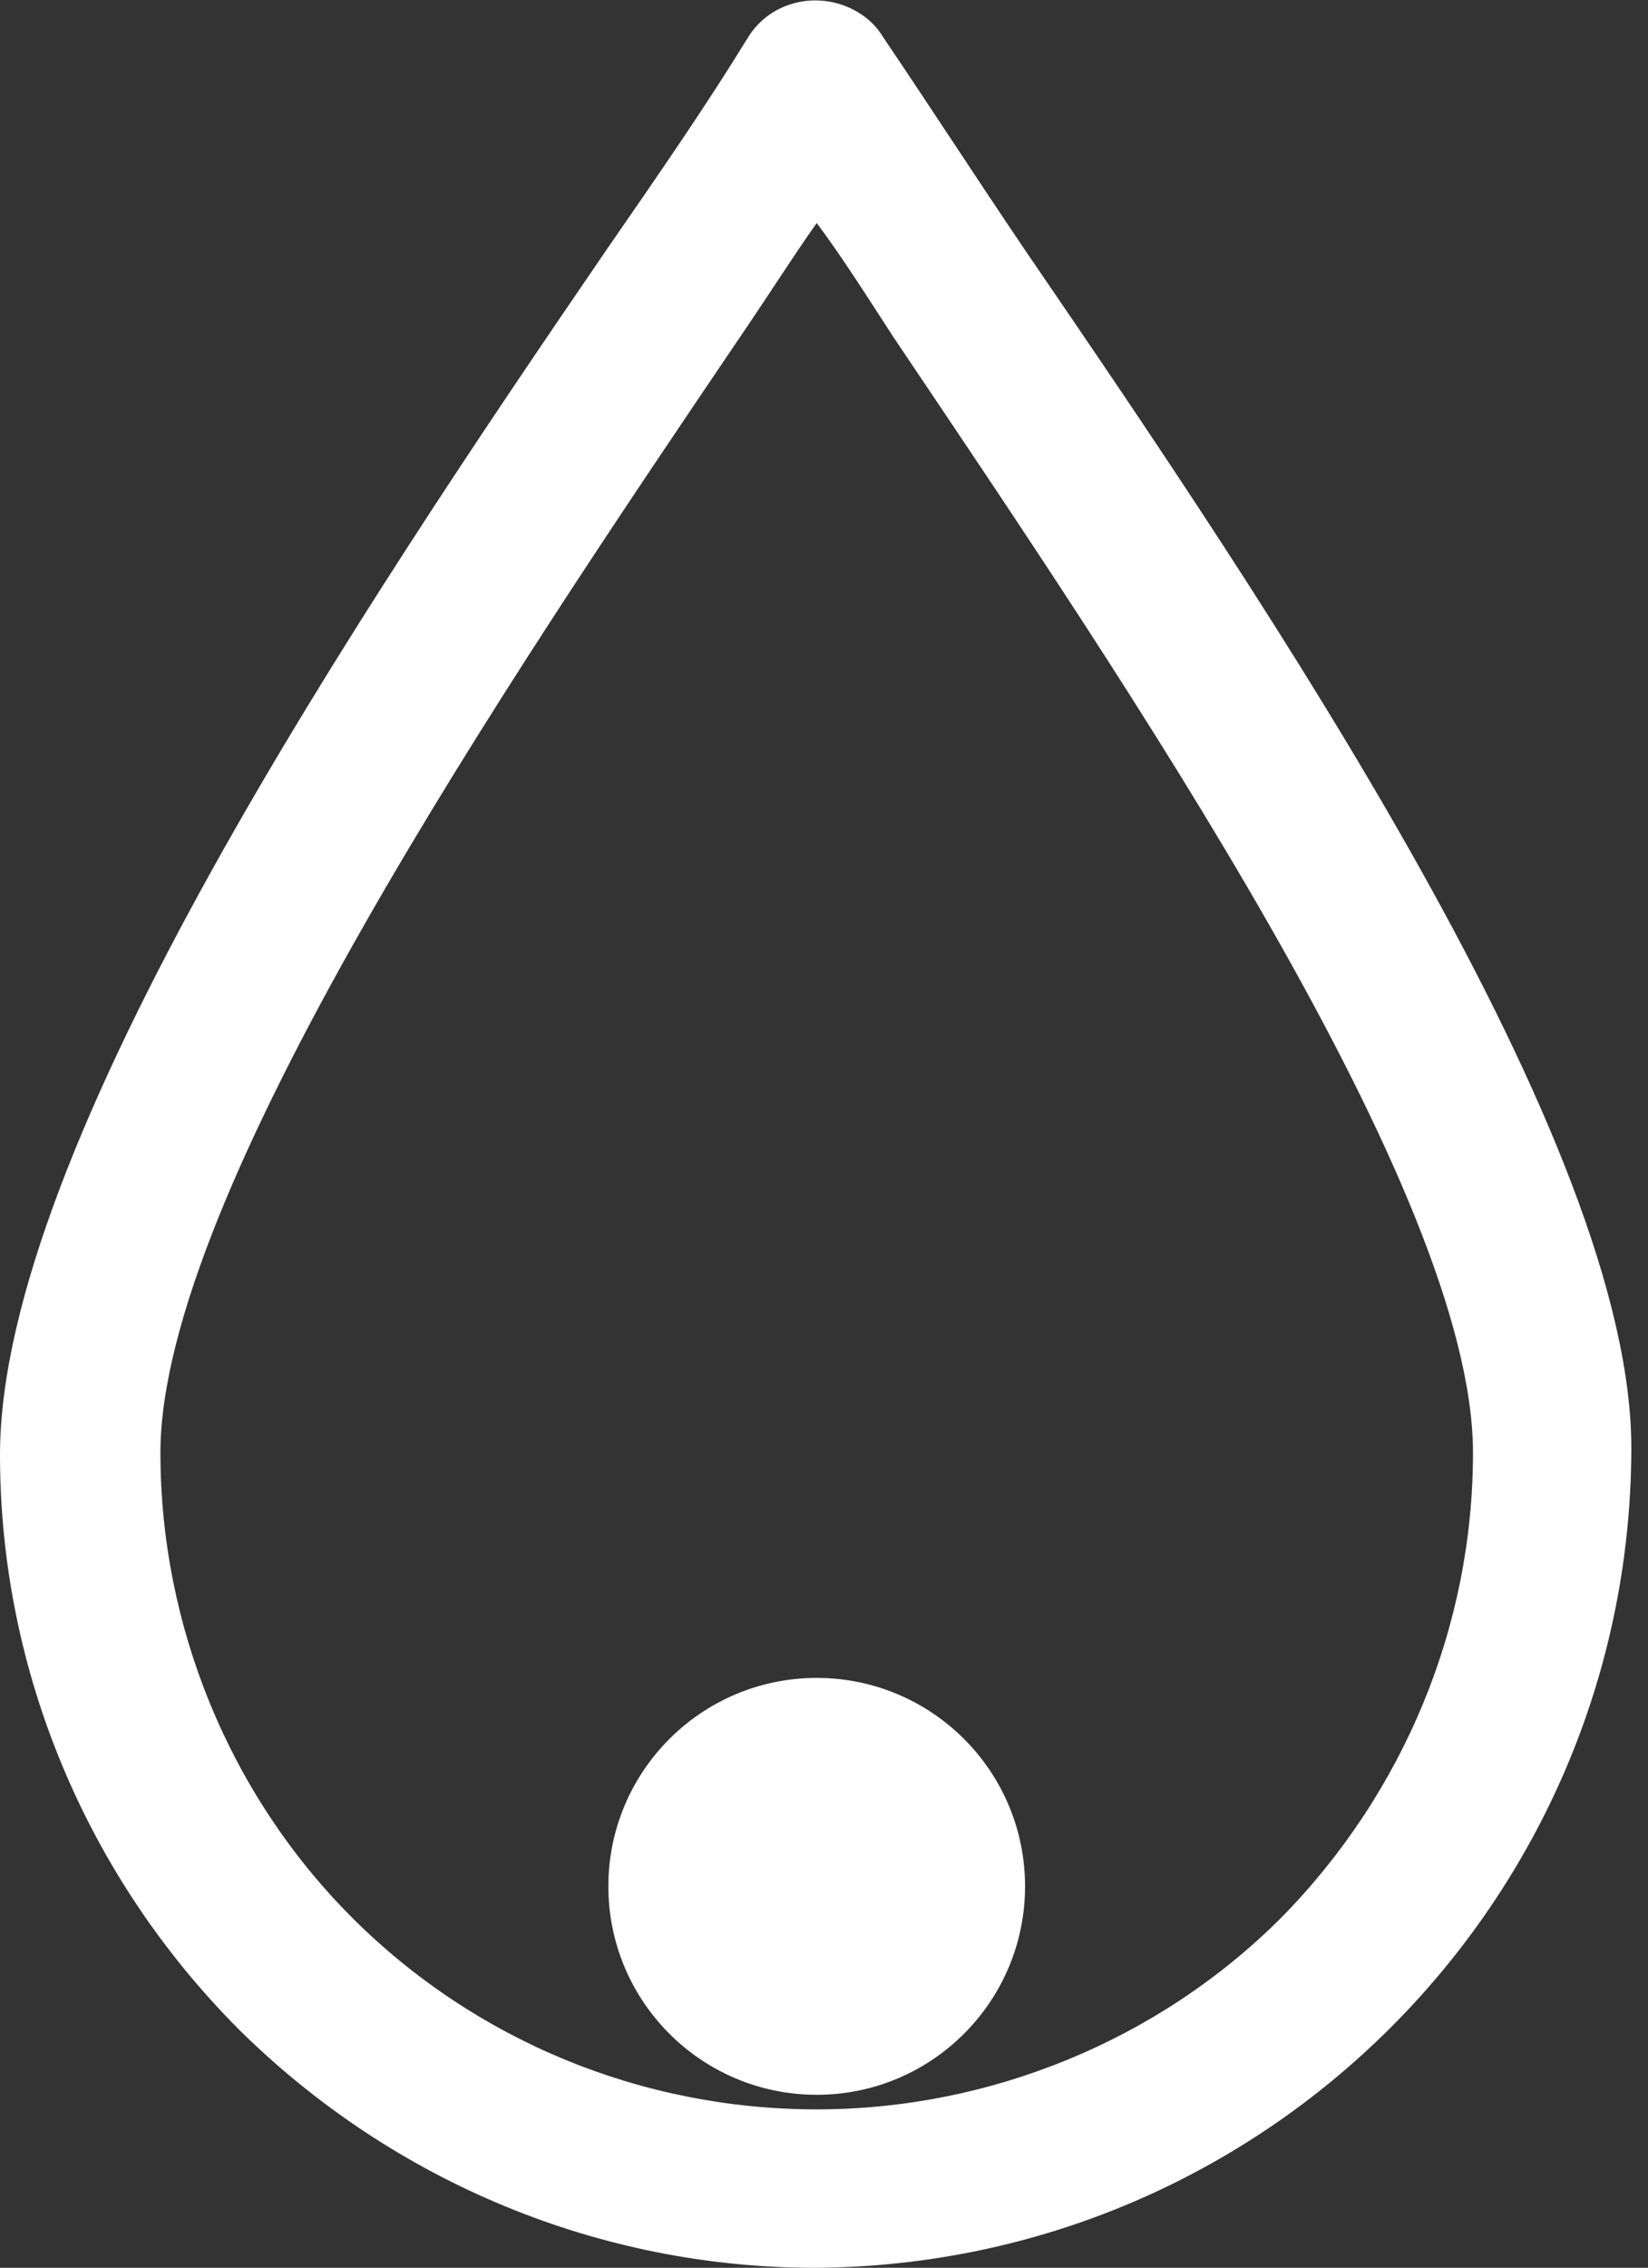
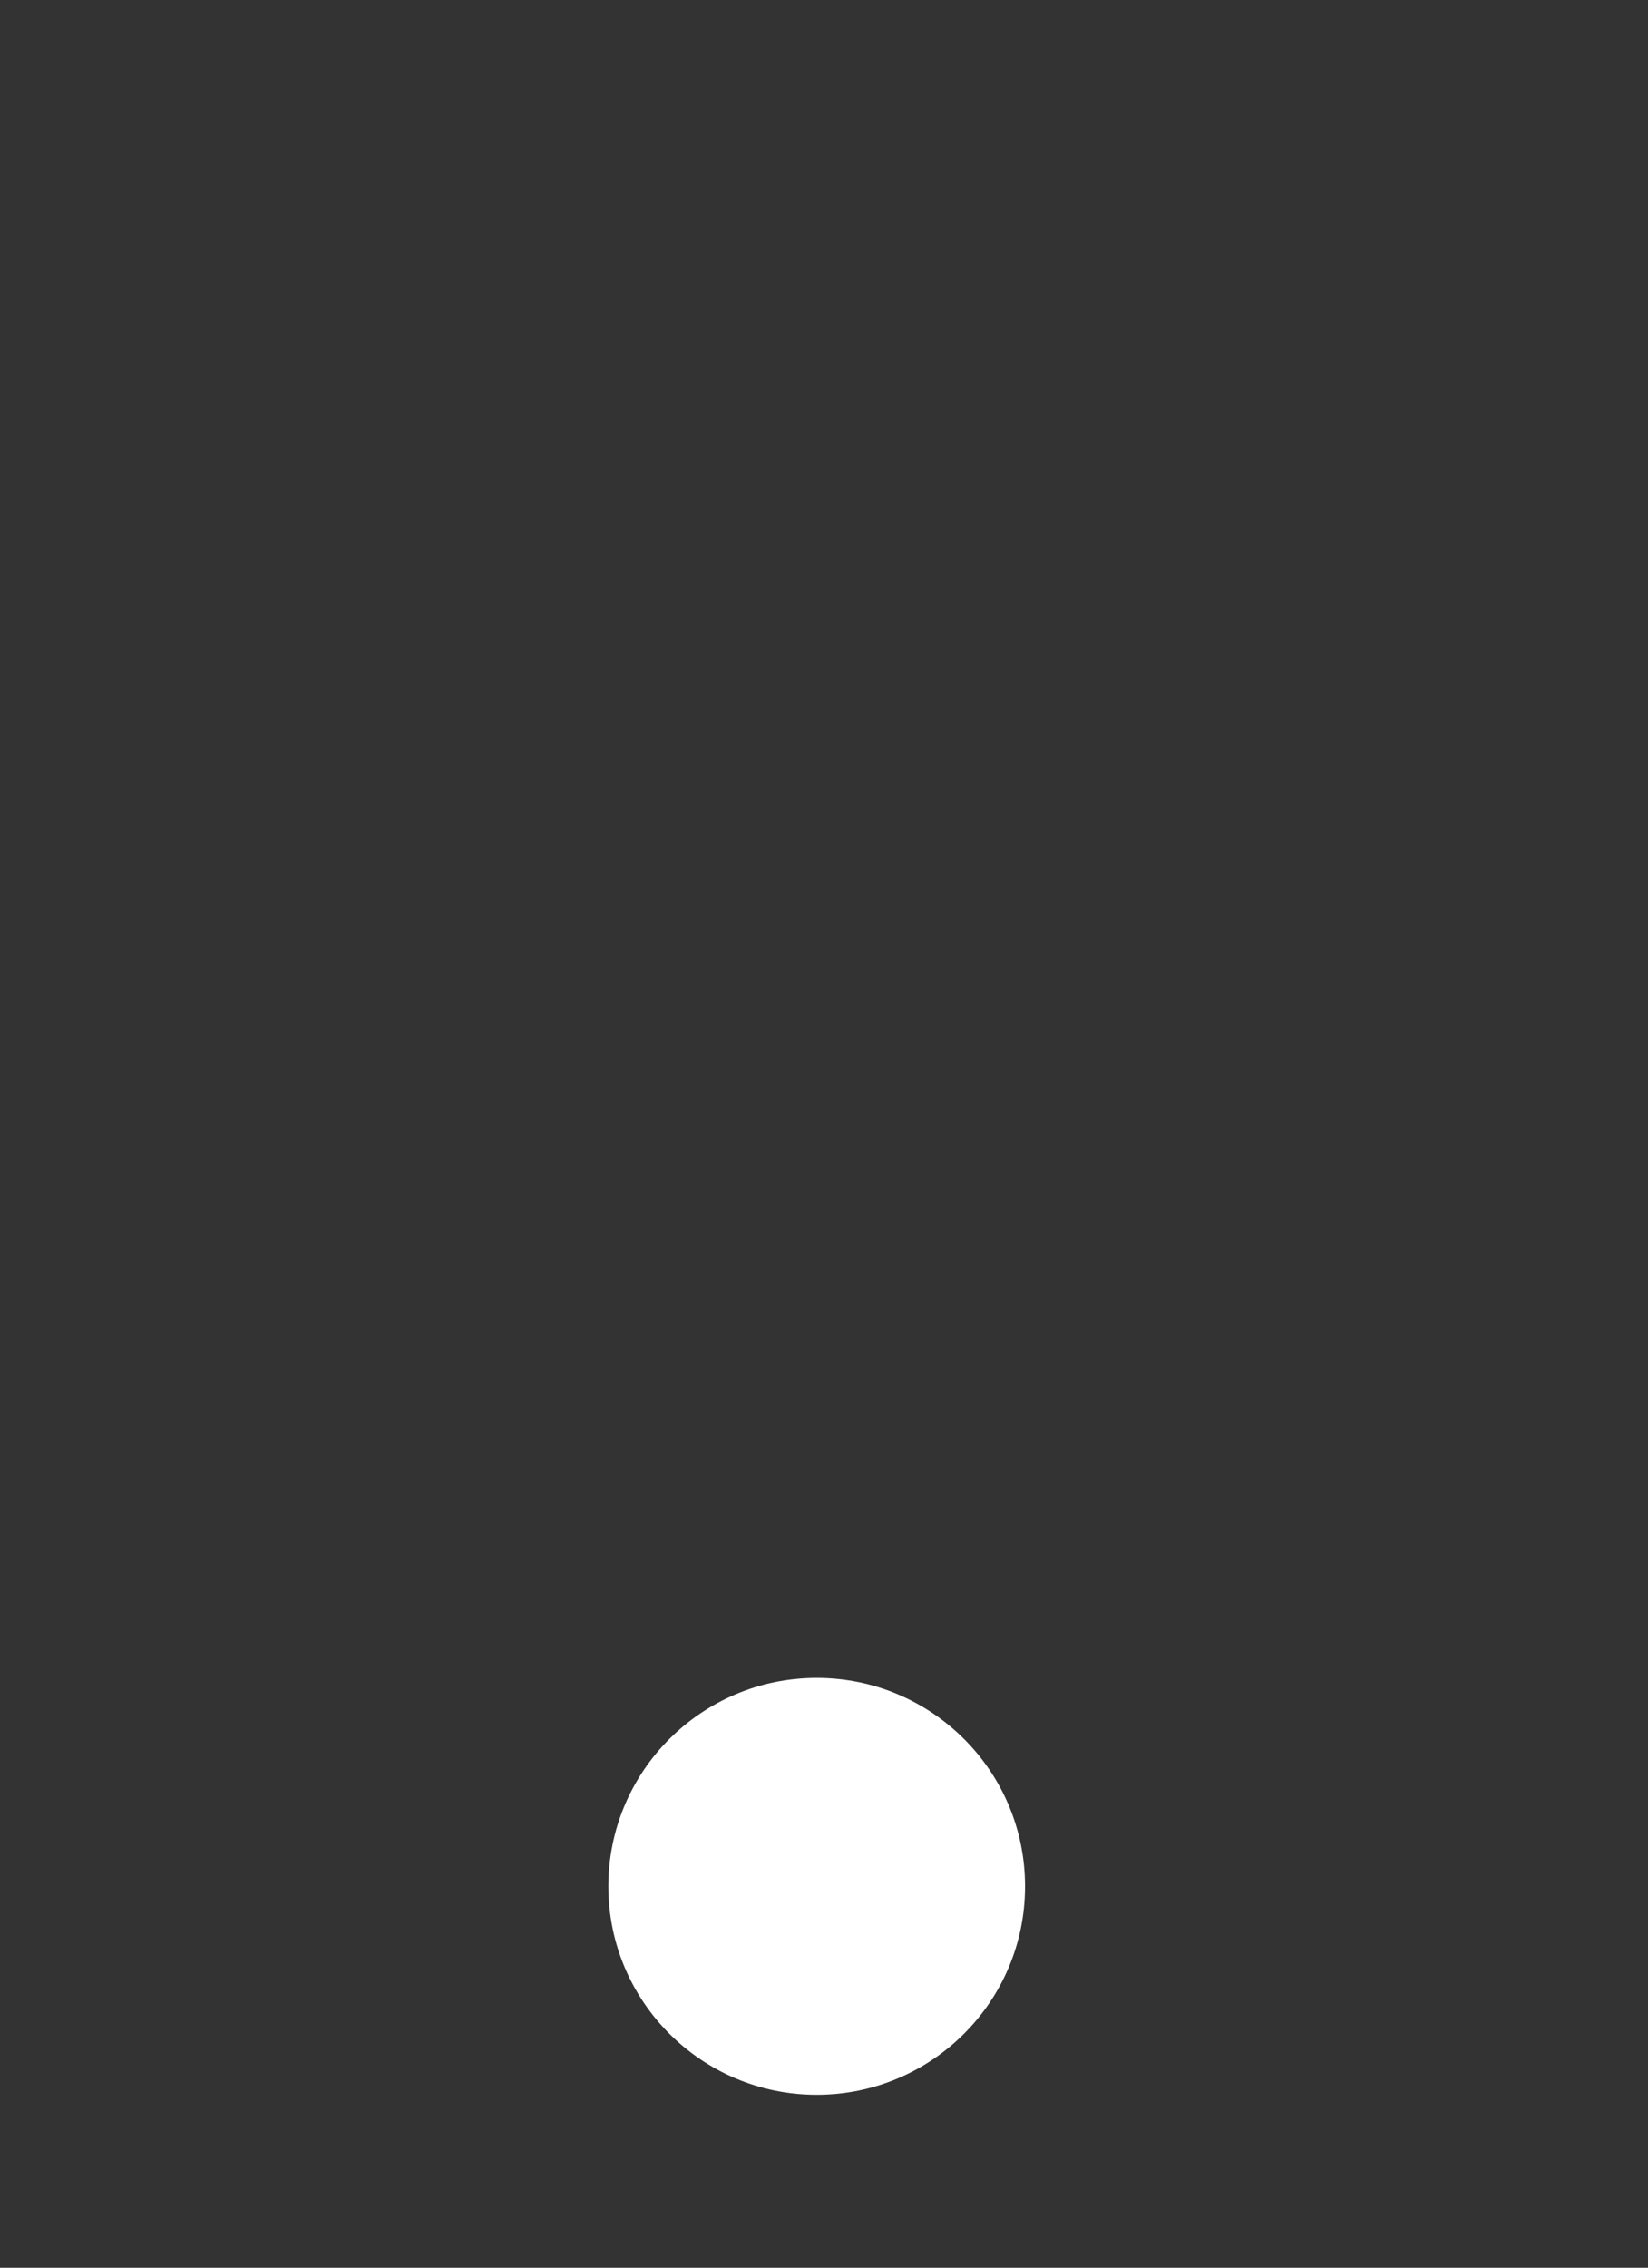
<svg xmlns="http://www.w3.org/2000/svg" version="1.1" id="Ebene_1" x="0px" y="0px" viewBox="0 0 79.1 108.8" style="enable-background:new 0 0 79.1 108.8;" xml:space="preserve">
  <rect x="0" y="0" width="79.1" height="108.8" fill="#333333" stroke="none" />
  <style type="text/css">
	.st0{fill:#FFFFFF;}
</style>
  <g id="Gruppe_201">
    <g id="Gruppe_200">
-       <path id="Pfad_475" class="st0" d="M49.2,12c-2.5-3.7-4.7-7.1-6.8-10.2c-0.3-0.5-0.7-0.9-1.2-1.2c-1.8-1.1-4.2-0.6-5.3,1.2    c0,0,0,0,0,0C34,4.9,31.8,8.1,29.1,12C17.4,29.1,0,55,0,69.8c0,10.4,4.2,20.3,11.5,27.6c7.4,7.3,17.3,11.4,27.6,11.4    c21.6-0.1,39.1-17.6,39.2-39.2C78.4,54.9,60.9,29.1,49.2,12z M61.5,92c-5.9,5.9-14,9.2-22.3,9.2c-8.4,0-16.4-3.3-22.3-9.2    c-5.9-5.9-9.2-14-9.2-22.3c0-12.4,16.7-37.1,27.8-53.5c1.3-1.9,2.5-3.8,3.7-5.5c1.2,1.6,2.4,3.5,3.7,5.5    C54,32.7,70.7,57.2,70.7,69.7C70.7,78,67.4,86,61.5,92L61.5,92z" />
-     </g>
+       </g>
  </g>
  <circle id="Ellipse_48" class="st0" cx="39.2" cy="90.5" r="10" />
</svg>